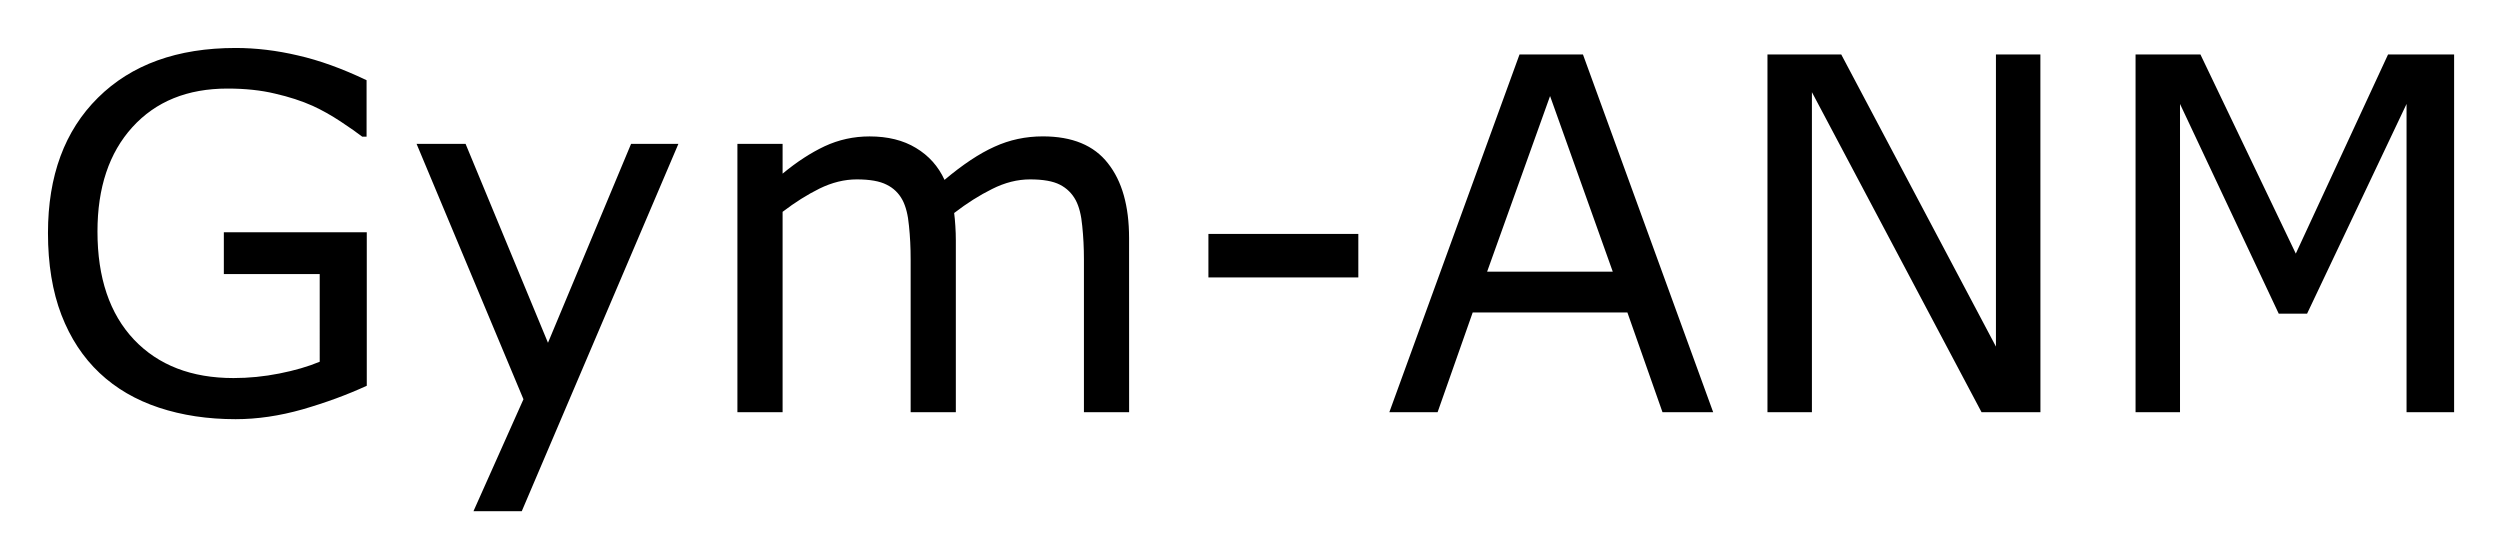
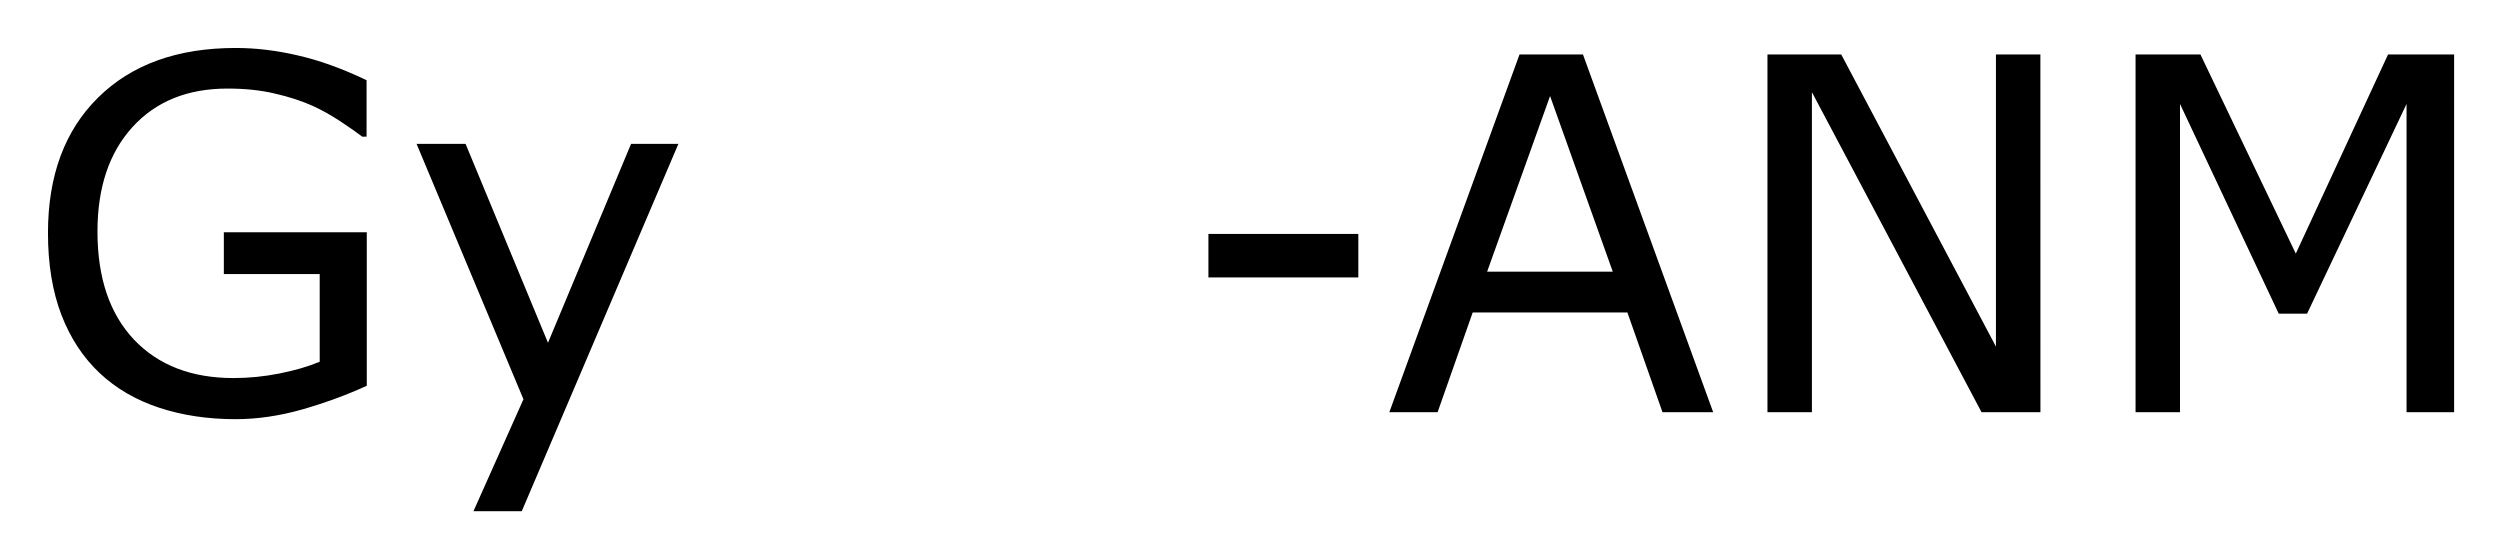
<svg xmlns="http://www.w3.org/2000/svg" role="img" viewBox="-1.17 -1.17 60.97 13.60">
  <title>Gym-ANM logo</title>
  <g id="text2" transform="translate(-.674 8.883)">
    <path id="path10" d="M 8.449,-0.645 Q 7.734,-0.316 6.885,-0.07 6.041,0.17 5.25,0.17 q -1.02,0 -1.869,-0.281 Q 2.531,-0.393 1.934,-0.955 1.33,-1.523 1.002,-2.373 0.674,-3.229 0.674,-4.371 q 0,-2.092 1.219,-3.299 Q 3.117,-8.883 5.25,-8.883 q 0.744,0 1.518,0.182 0.779,0.176 1.676,0.604 v 1.377 H 8.338 Q 8.156,-6.861 7.811,-7.09 7.465,-7.318 7.131,-7.471 6.727,-7.652 6.211,-7.77 5.701,-7.893 5.051,-7.893 q -1.465,0 -2.32,0.943 -0.85,0.938 -0.85,2.543 0,1.693 0.891,2.637 0.891,0.937 2.426,0.937 0.562,0 1.119,-0.111 0.562,-0.111 0.984,-0.287 V -3.369 H 4.963 v -1.02 h 3.486 z" />
    <path id="path12" d="m 16.049,-6.545 -3.82,8.959 h -1.178 l 1.219,-2.73 -2.607,-6.229 h 1.195 l 2.01,4.852 2.027,-4.852 z" />
-     <path id="path14" d="m 27.041,0 h -1.102 v -3.727 q 0,-0.422 -0.041,-0.814 -0.035,-0.393 -0.158,-0.627 -0.135,-0.252 -0.387,-0.381 -0.252,-0.129 -0.727,-0.129 -0.463,0 -0.926,0.234 -0.463,0.229 -0.926,0.586 0.018,0.135 0.029,0.316 0.012,0.176 0.012,0.352 V 0 h -1.102 v -3.727 q 0,-0.434 -0.041,-0.82 -0.035,-0.393 -0.158,-0.627 -0.135,-0.252 -0.387,-0.375 -0.252,-0.129 -0.727,-0.129 -0.451,0 -0.908,0.223 -0.451,0.223 -0.902,0.568 V 0 h -1.102 v -6.545 h 1.102 v 0.727 q 0.516,-0.428 1.025,-0.668 0.516,-0.24 1.096,-0.24 0.668,0 1.131,0.281 0.469,0.281 0.697,0.779 0.668,-0.562 1.219,-0.809 0.551,-0.252 1.178,-0.252 1.078,0 1.588,0.656 0.516,0.65 0.516,1.822 z" />
    <path id="path16" d="m 32.631,-3.287 h -3.656 v -1.061 h 3.656 z" />
    <path id="path18" d="M 41.285,0 H 40.049 L 39.193,-2.432 H 35.42 L 34.564,0 H 33.387 L 36.562,-8.725 h 1.547 z m -2.449,-3.428 -1.529,-4.283 -1.535,4.283 z" />
    <path id="path20" d="M 49.266,0 H 47.83 L 43.693,-7.805 V 0 h -1.084 v -8.725 h 1.799 l 3.773,7.125 v -7.125 h 1.084 z" />
    <path id="path22" d="m 59.355,0 h -1.16 v -7.518 l -2.426,5.115 H 55.078 L 52.67,-7.518 V 0 h -1.084 v -8.725 h 1.582 l 2.326,4.857 2.25,-4.857 h 1.611 z" />
  </g>
</svg>